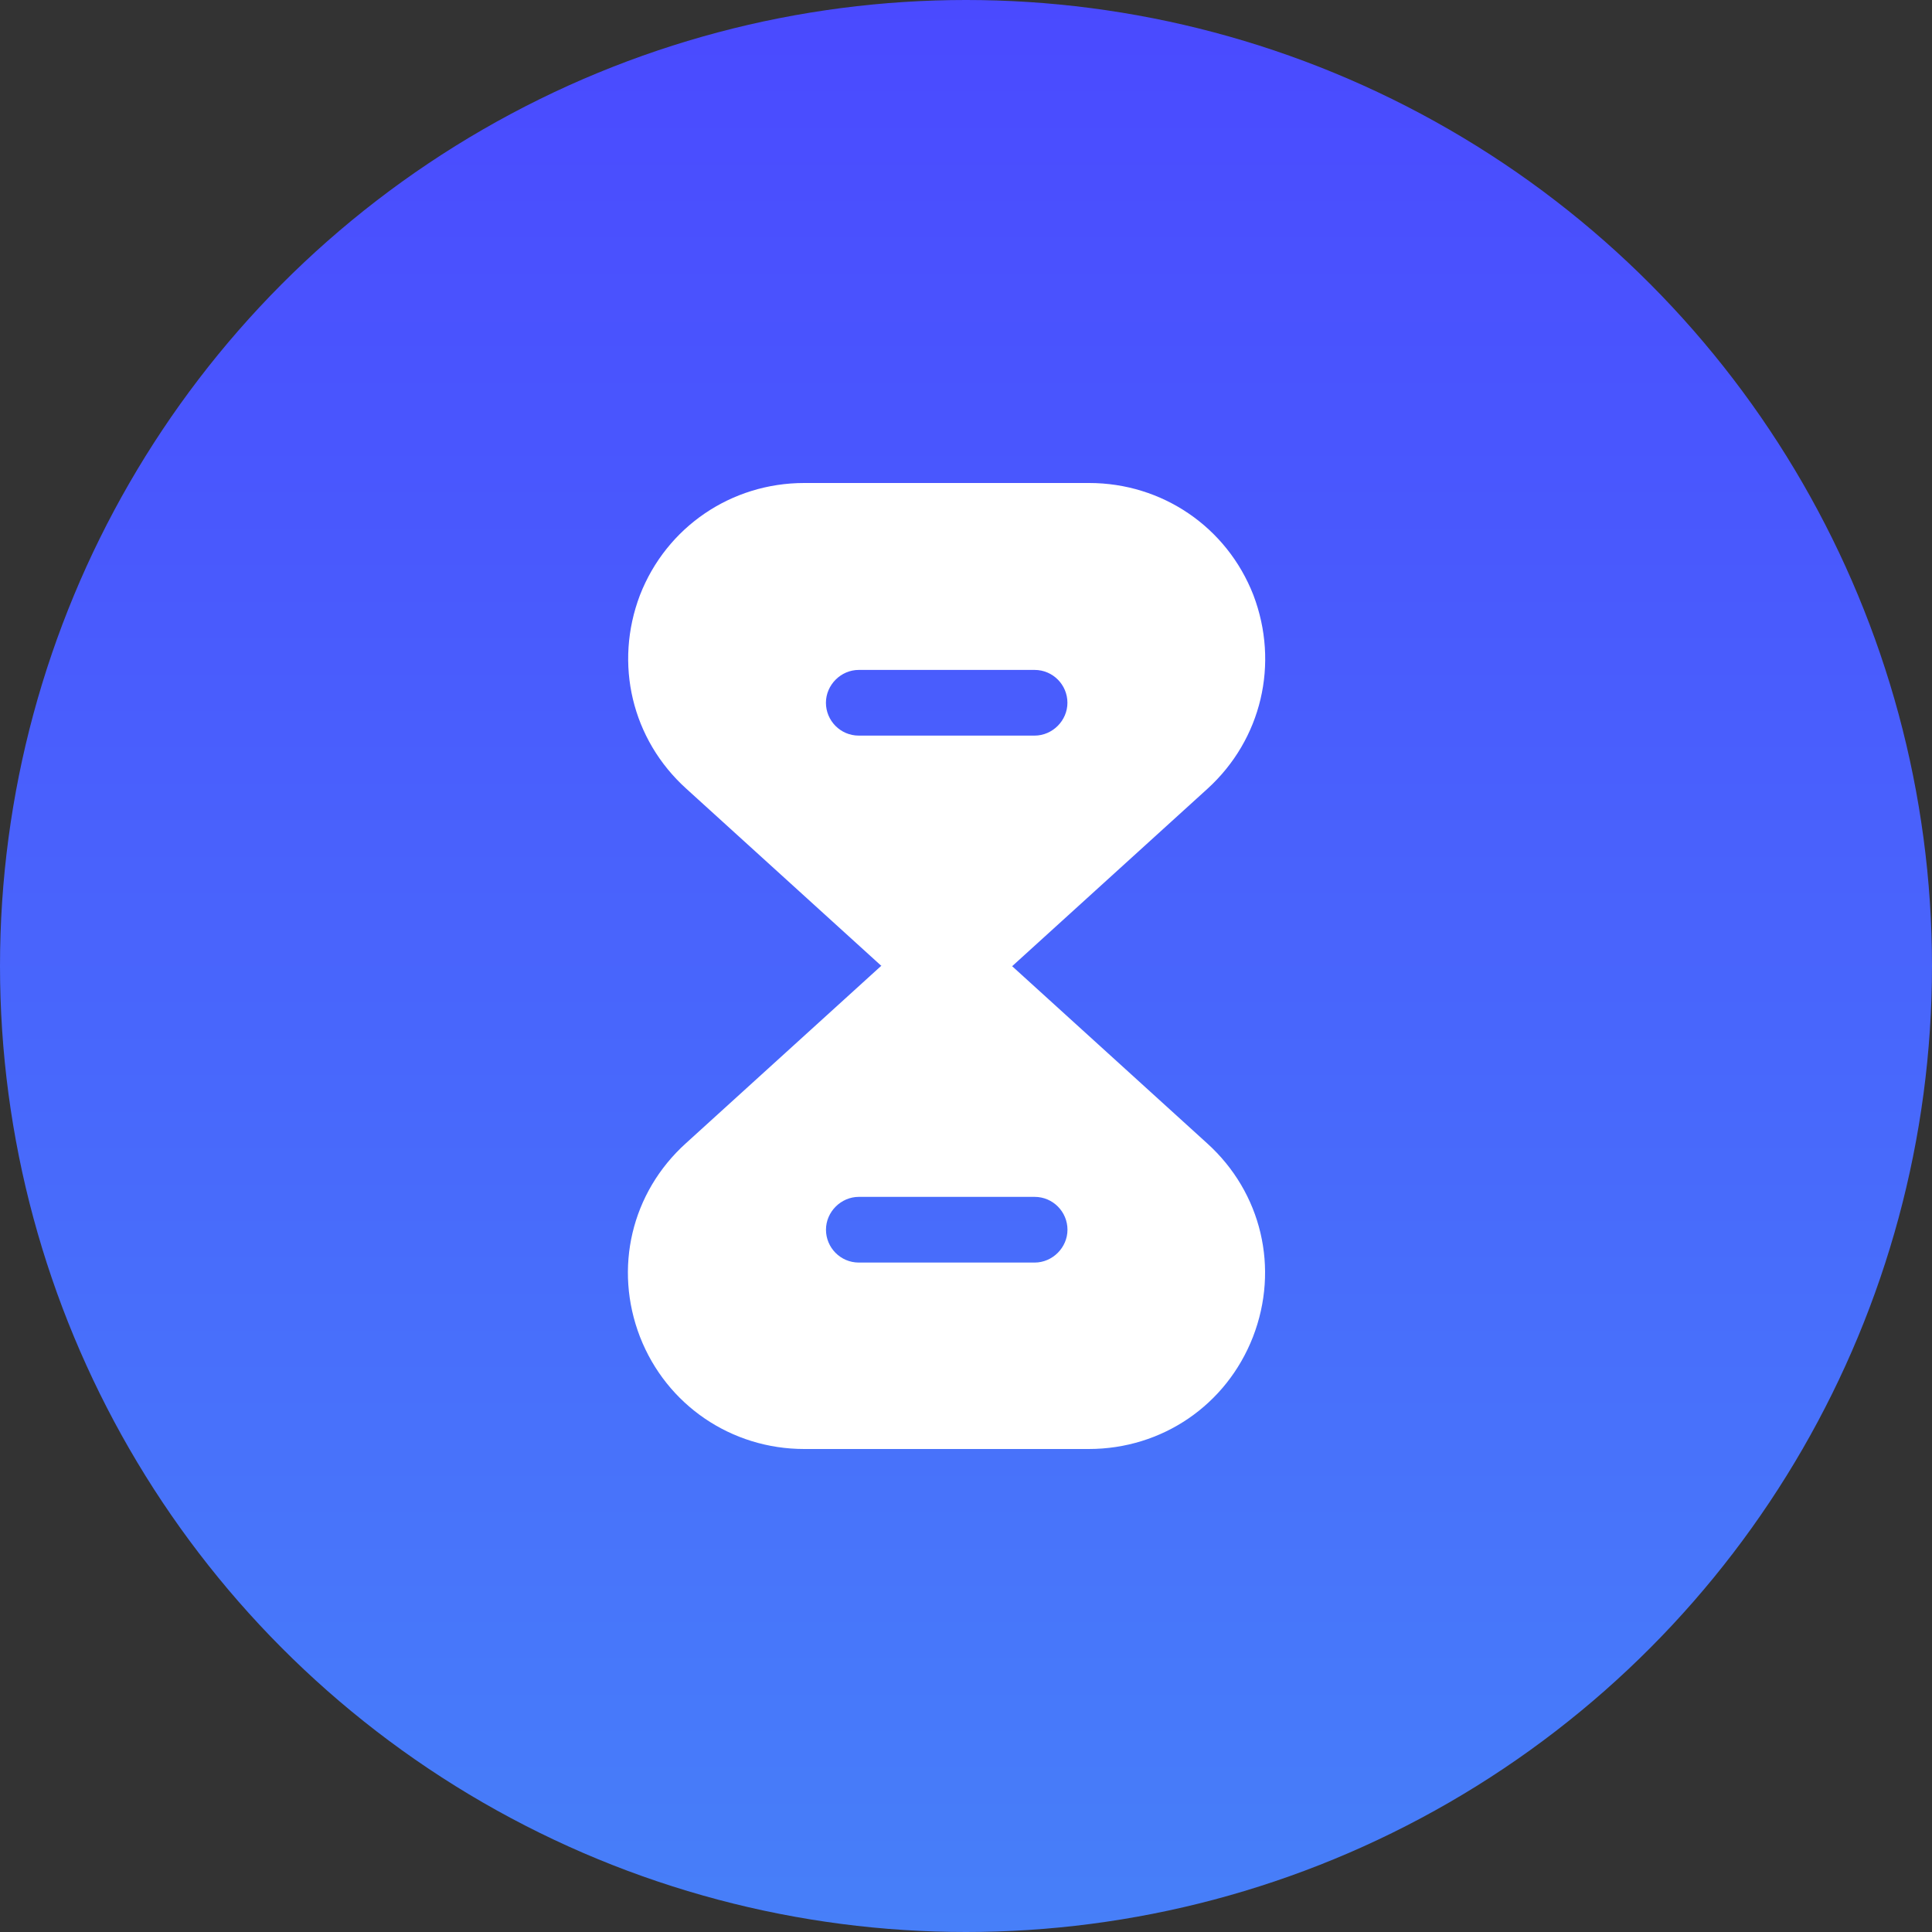
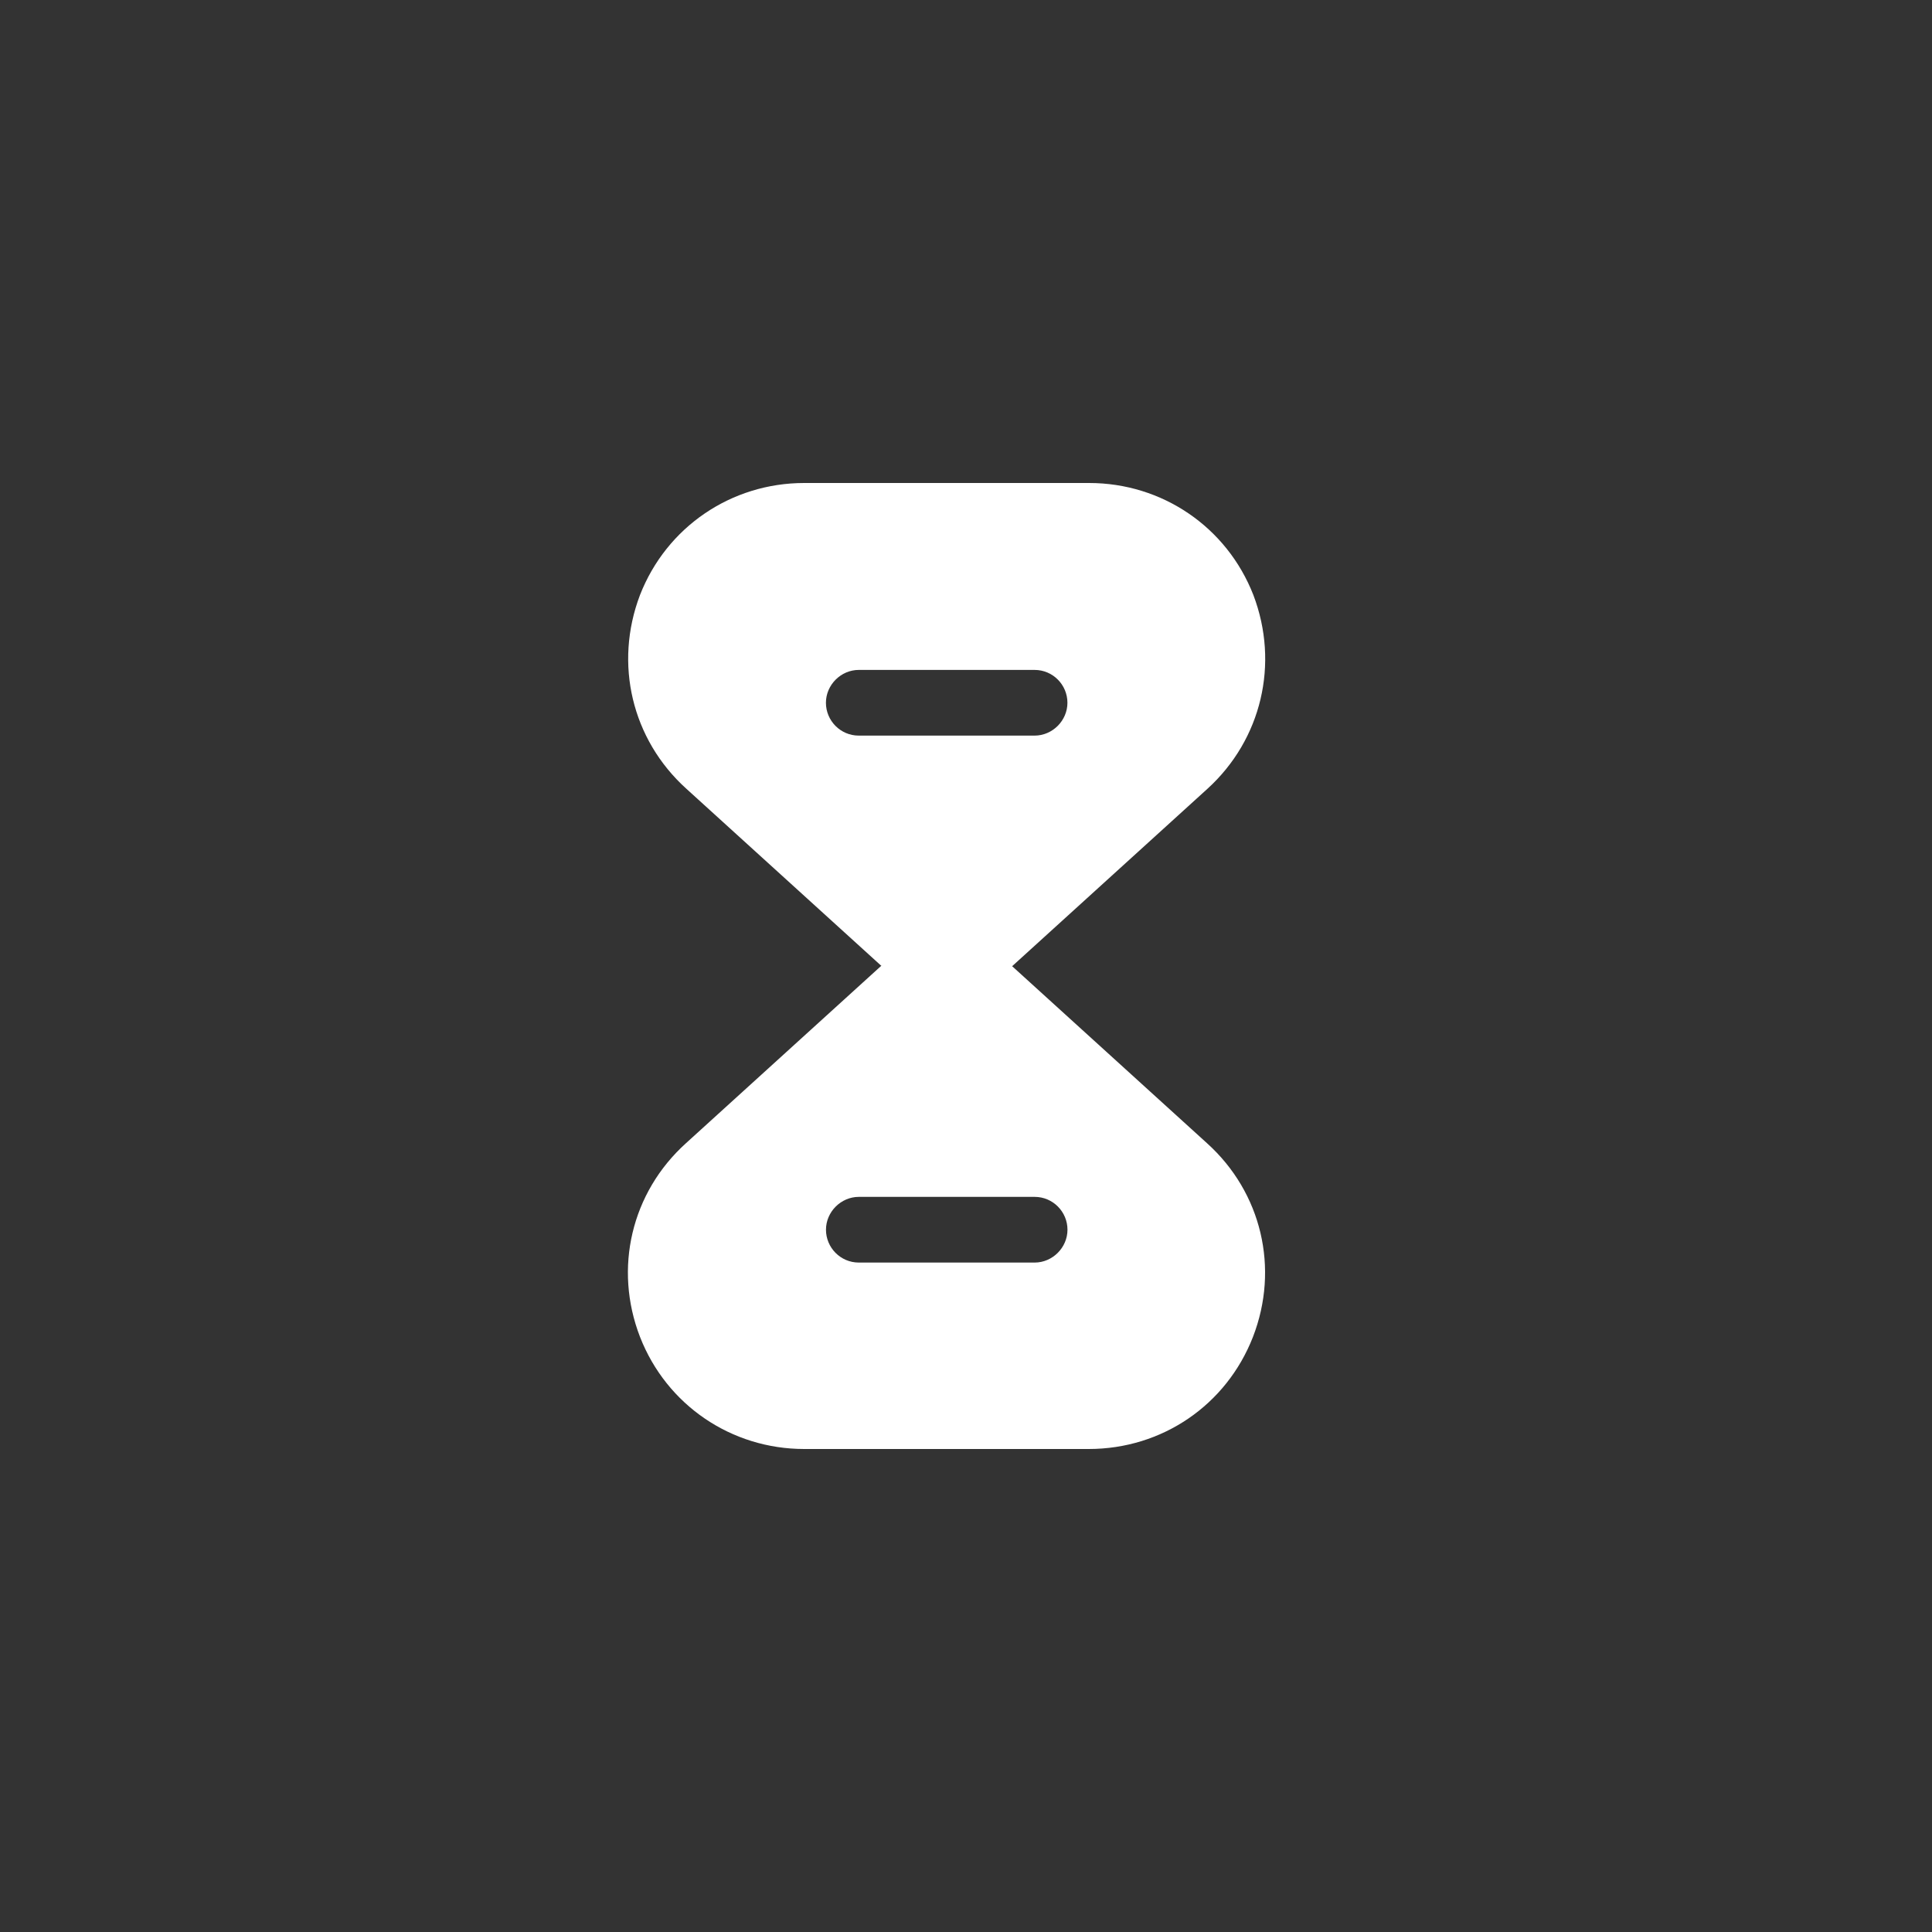
<svg xmlns="http://www.w3.org/2000/svg" width="40" height="40" viewBox="0 0 40 40" fill="none">
  <rect x="0" y="0" width="40" height="40" fill="#333333" stroke="none" />
-   <circle cx="20" cy="20" r="20" fill="url(#paint0_linear_12050_23)" />
  <path d="M24.991 23.67L20.951 20H18.241L14.201 23.67C13.071 24.69 12.701 26.26 13.251 27.68C13.801 29.09 15.141 30 16.651 30H22.541C24.061 30 25.391 29.09 25.941 27.68C26.491 26.26 26.121 24.69 24.991 23.67ZM21.421 26.14H17.781C17.401 26.14 17.101 25.83 17.101 25.46C17.101 25.09 17.411 24.78 17.781 24.78H21.421C21.801 24.78 22.101 25.09 22.101 25.46C22.101 25.83 21.791 26.14 21.421 26.14Z" fill="white" />
  <path d="M25.95 12.32C25.4 10.91 24.06 10 22.55 10H16.65C15.14 10 13.8 10.91 13.25 12.32C12.71 13.74 13.08 15.31 14.21 16.33L18.25 20H20.96L25 16.33C26.12 15.31 26.49 13.74 25.95 12.32ZM21.42 15.23H17.78C17.4 15.23 17.1 14.92 17.1 14.55C17.1 14.18 17.41 13.87 17.78 13.87H21.42C21.8 13.87 22.1 14.18 22.1 14.55C22.1 14.92 21.79 15.23 21.42 15.23Z" fill="white" />
  <defs>
    <linearGradient id="paint0_linear_12050_23" x1="20" y1="0" x2="20" y2="40" gradientUnits="userSpaceOnUse">
      <stop stop-color="#4A4AFF" />
      <stop offset="1" stop-color="#477FF9" />
    </linearGradient>
  </defs>
</svg>